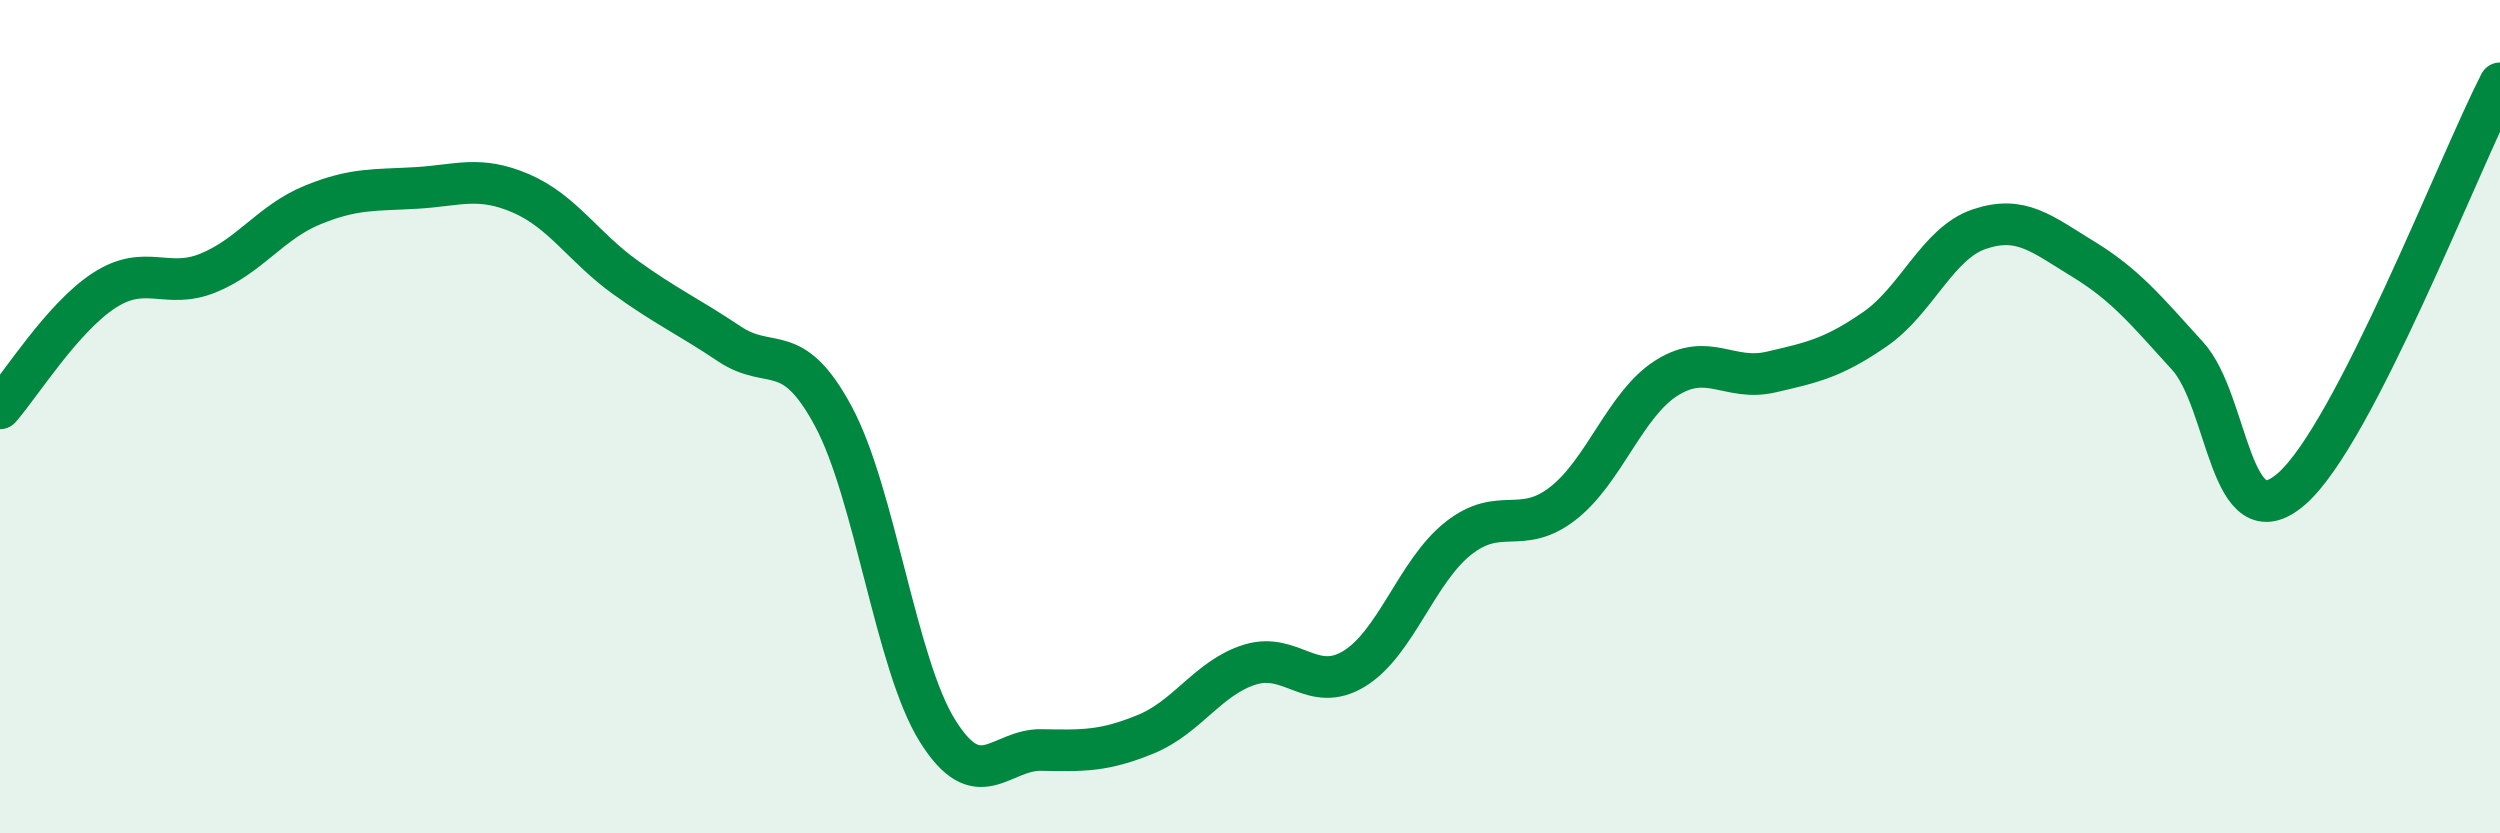
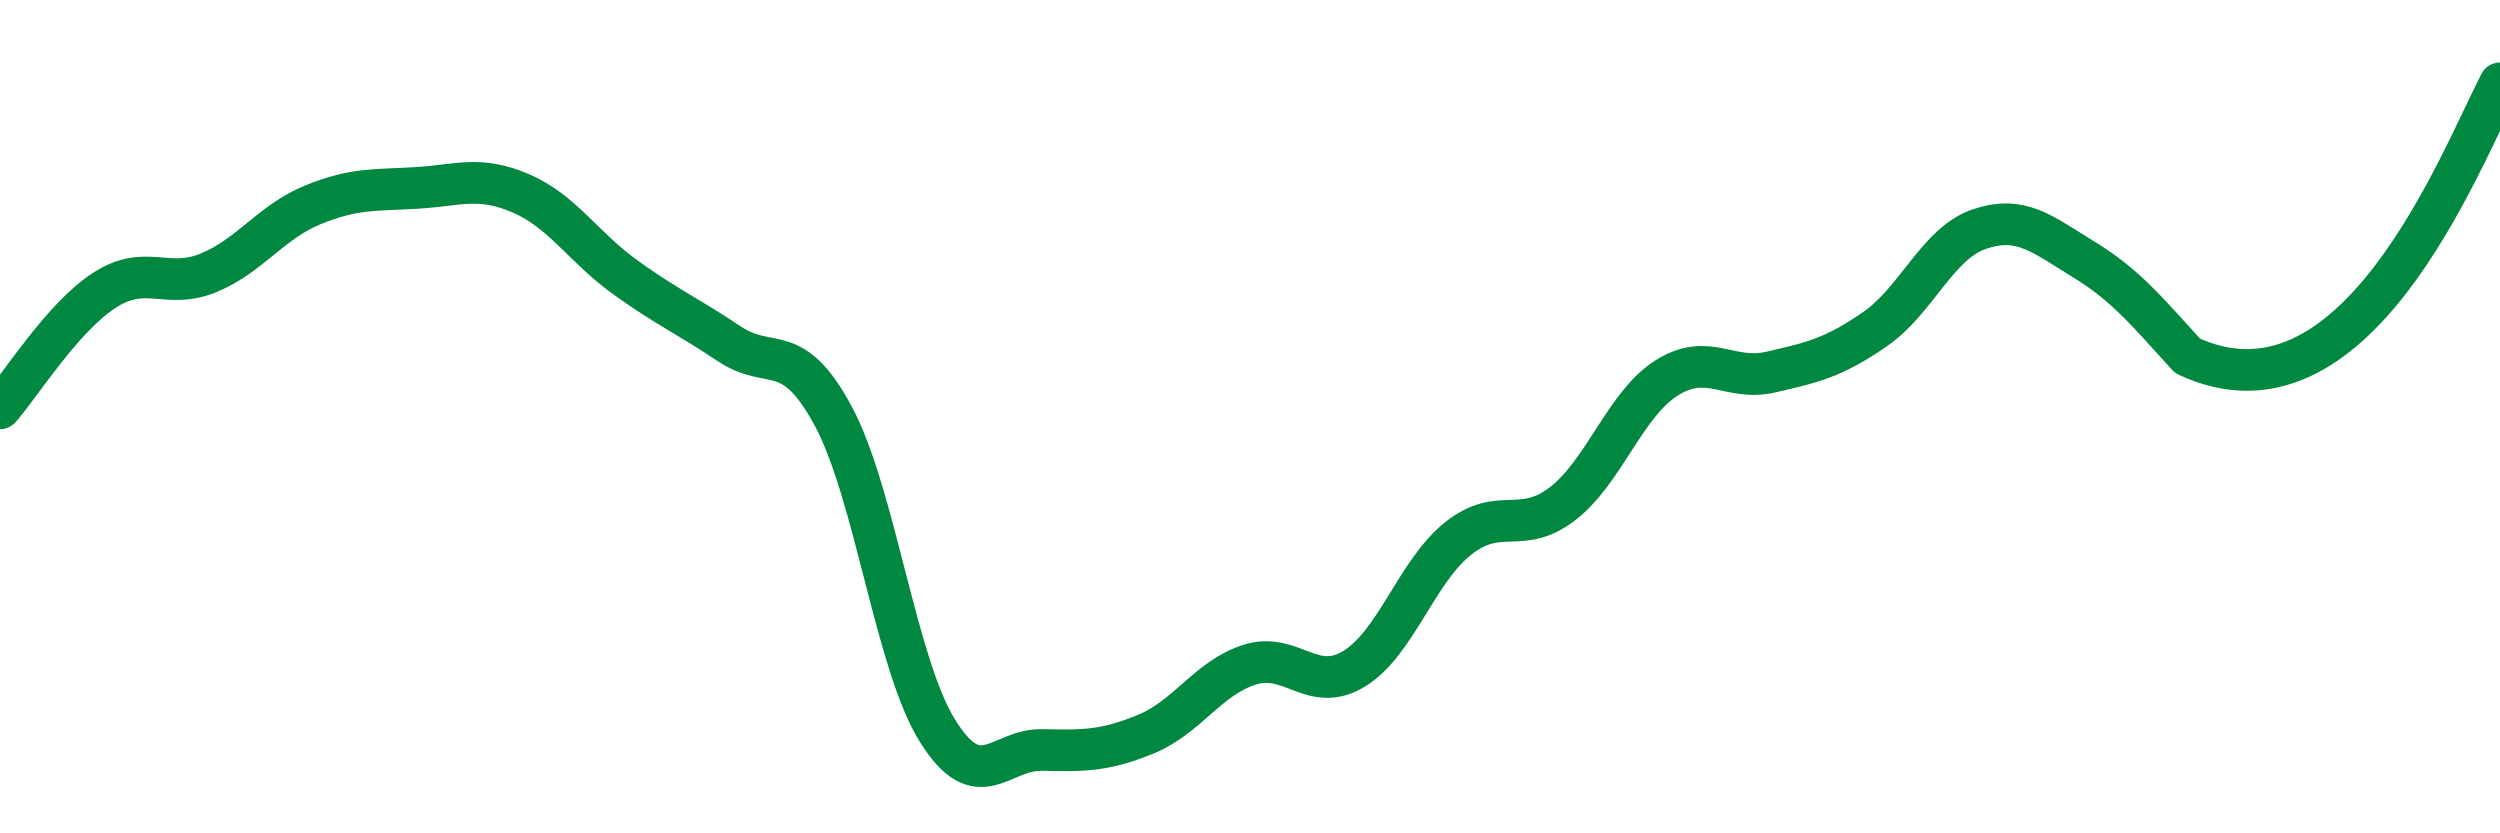
<svg xmlns="http://www.w3.org/2000/svg" width="60" height="20" viewBox="0 0 60 20">
-   <path d="M 0,9.8 C 0.5,9.23 1.5,7.62 2.5,6.97 C 3.5,6.32 4,6.96 5,6.55 C 6,6.14 6.5,5.33 7.5,4.92 C 8.5,4.51 9,4.57 10,4.51 C 11,4.45 11.5,4.21 12.5,4.64 C 13.5,5.07 14,5.93 15,6.65 C 16,7.37 16.5,7.58 17.5,8.25 C 18.5,8.92 19,8.13 20,9.99 C 21,11.85 21.5,15.94 22.5,17.54 C 23.5,19.14 24,17.98 25,18 C 26,18.02 26.5,18.03 27.5,17.62 C 28.5,17.21 29,16.26 30,15.95 C 31,15.64 31.5,16.66 32.5,16.05 C 33.5,15.44 34,13.71 35,12.92 C 36,12.13 36.5,12.86 37.5,12.09 C 38.5,11.32 39,9.7 40,9.07 C 41,8.44 41.5,9.16 42.5,8.93 C 43.5,8.7 44,8.59 45,7.9 C 46,7.21 46.5,5.84 47.5,5.5 C 48.5,5.16 49,5.61 50,6.22 C 51,6.83 51.5,7.44 52.5,8.54 C 53.5,9.64 53.5,13.04 55,11.73 C 56.5,10.42 59,3.95 60,2L60 20L0 20Z" fill="#008740" opacity="0.1" stroke-linecap="round" stroke-linejoin="round" />
-   <path d="M 0,9.8 C 0.5,9.23 1.5,7.62 2.5,6.97 C 3.5,6.32 4,6.96 5,6.55 C 6,6.14 6.5,5.33 7.5,4.92 C 8.5,4.51 9,4.57 10,4.51 C 11,4.45 11.5,4.21 12.5,4.64 C 13.5,5.07 14,5.93 15,6.65 C 16,7.37 16.5,7.58 17.5,8.25 C 18.5,8.92 19,8.13 20,9.99 C 21,11.85 21.5,15.94 22.5,17.54 C 23.5,19.14 24,17.98 25,18 C 26,18.02 26.5,18.03 27.5,17.62 C 28.5,17.21 29,16.26 30,15.95 C 31,15.64 31.5,16.66 32.5,16.05 C 33.5,15.44 34,13.71 35,12.92 C 36,12.13 36.5,12.86 37.5,12.09 C 38.5,11.32 39,9.7 40,9.07 C 41,8.44 41.5,9.16 42.5,8.93 C 43.5,8.7 44,8.59 45,7.9 C 46,7.21 46.5,5.84 47.5,5.5 C 48.5,5.16 49,5.61 50,6.22 C 51,6.83 51.5,7.44 52.5,8.54 C 53.5,9.64 53.5,13.04 55,11.73 C 56.5,10.42 59,3.95 60,2" stroke="#008740" stroke-width="1" fill="none" stroke-linecap="round" stroke-linejoin="round" />
+   <path d="M 0,9.8 C 0.5,9.23 1.5,7.62 2.5,6.97 C 3.5,6.32 4,6.96 5,6.55 C 6,6.14 6.5,5.33 7.5,4.92 C 8.5,4.51 9,4.57 10,4.51 C 11,4.45 11.5,4.21 12.5,4.64 C 13.5,5.07 14,5.93 15,6.65 C 16,7.37 16.5,7.58 17.5,8.25 C 18.5,8.92 19,8.13 20,9.99 C 21,11.85 21.5,15.94 22.5,17.54 C 23.5,19.14 24,17.98 25,18 C 26,18.02 26.5,18.03 27.5,17.62 C 28.5,17.21 29,16.26 30,15.95 C 31,15.64 31.5,16.66 32.5,16.05 C 33.5,15.44 34,13.71 35,12.92 C 36,12.13 36.5,12.86 37.5,12.09 C 38.5,11.32 39,9.7 40,9.07 C 41,8.44 41.5,9.16 42.5,8.93 C 43.5,8.7 44,8.59 45,7.9 C 46,7.21 46.5,5.84 47.5,5.5 C 48.5,5.16 49,5.61 50,6.22 C 51,6.83 51.5,7.44 52.5,8.54 C 56.5,10.42 59,3.95 60,2" stroke="#008740" stroke-width="1" fill="none" stroke-linecap="round" stroke-linejoin="round" />
</svg>